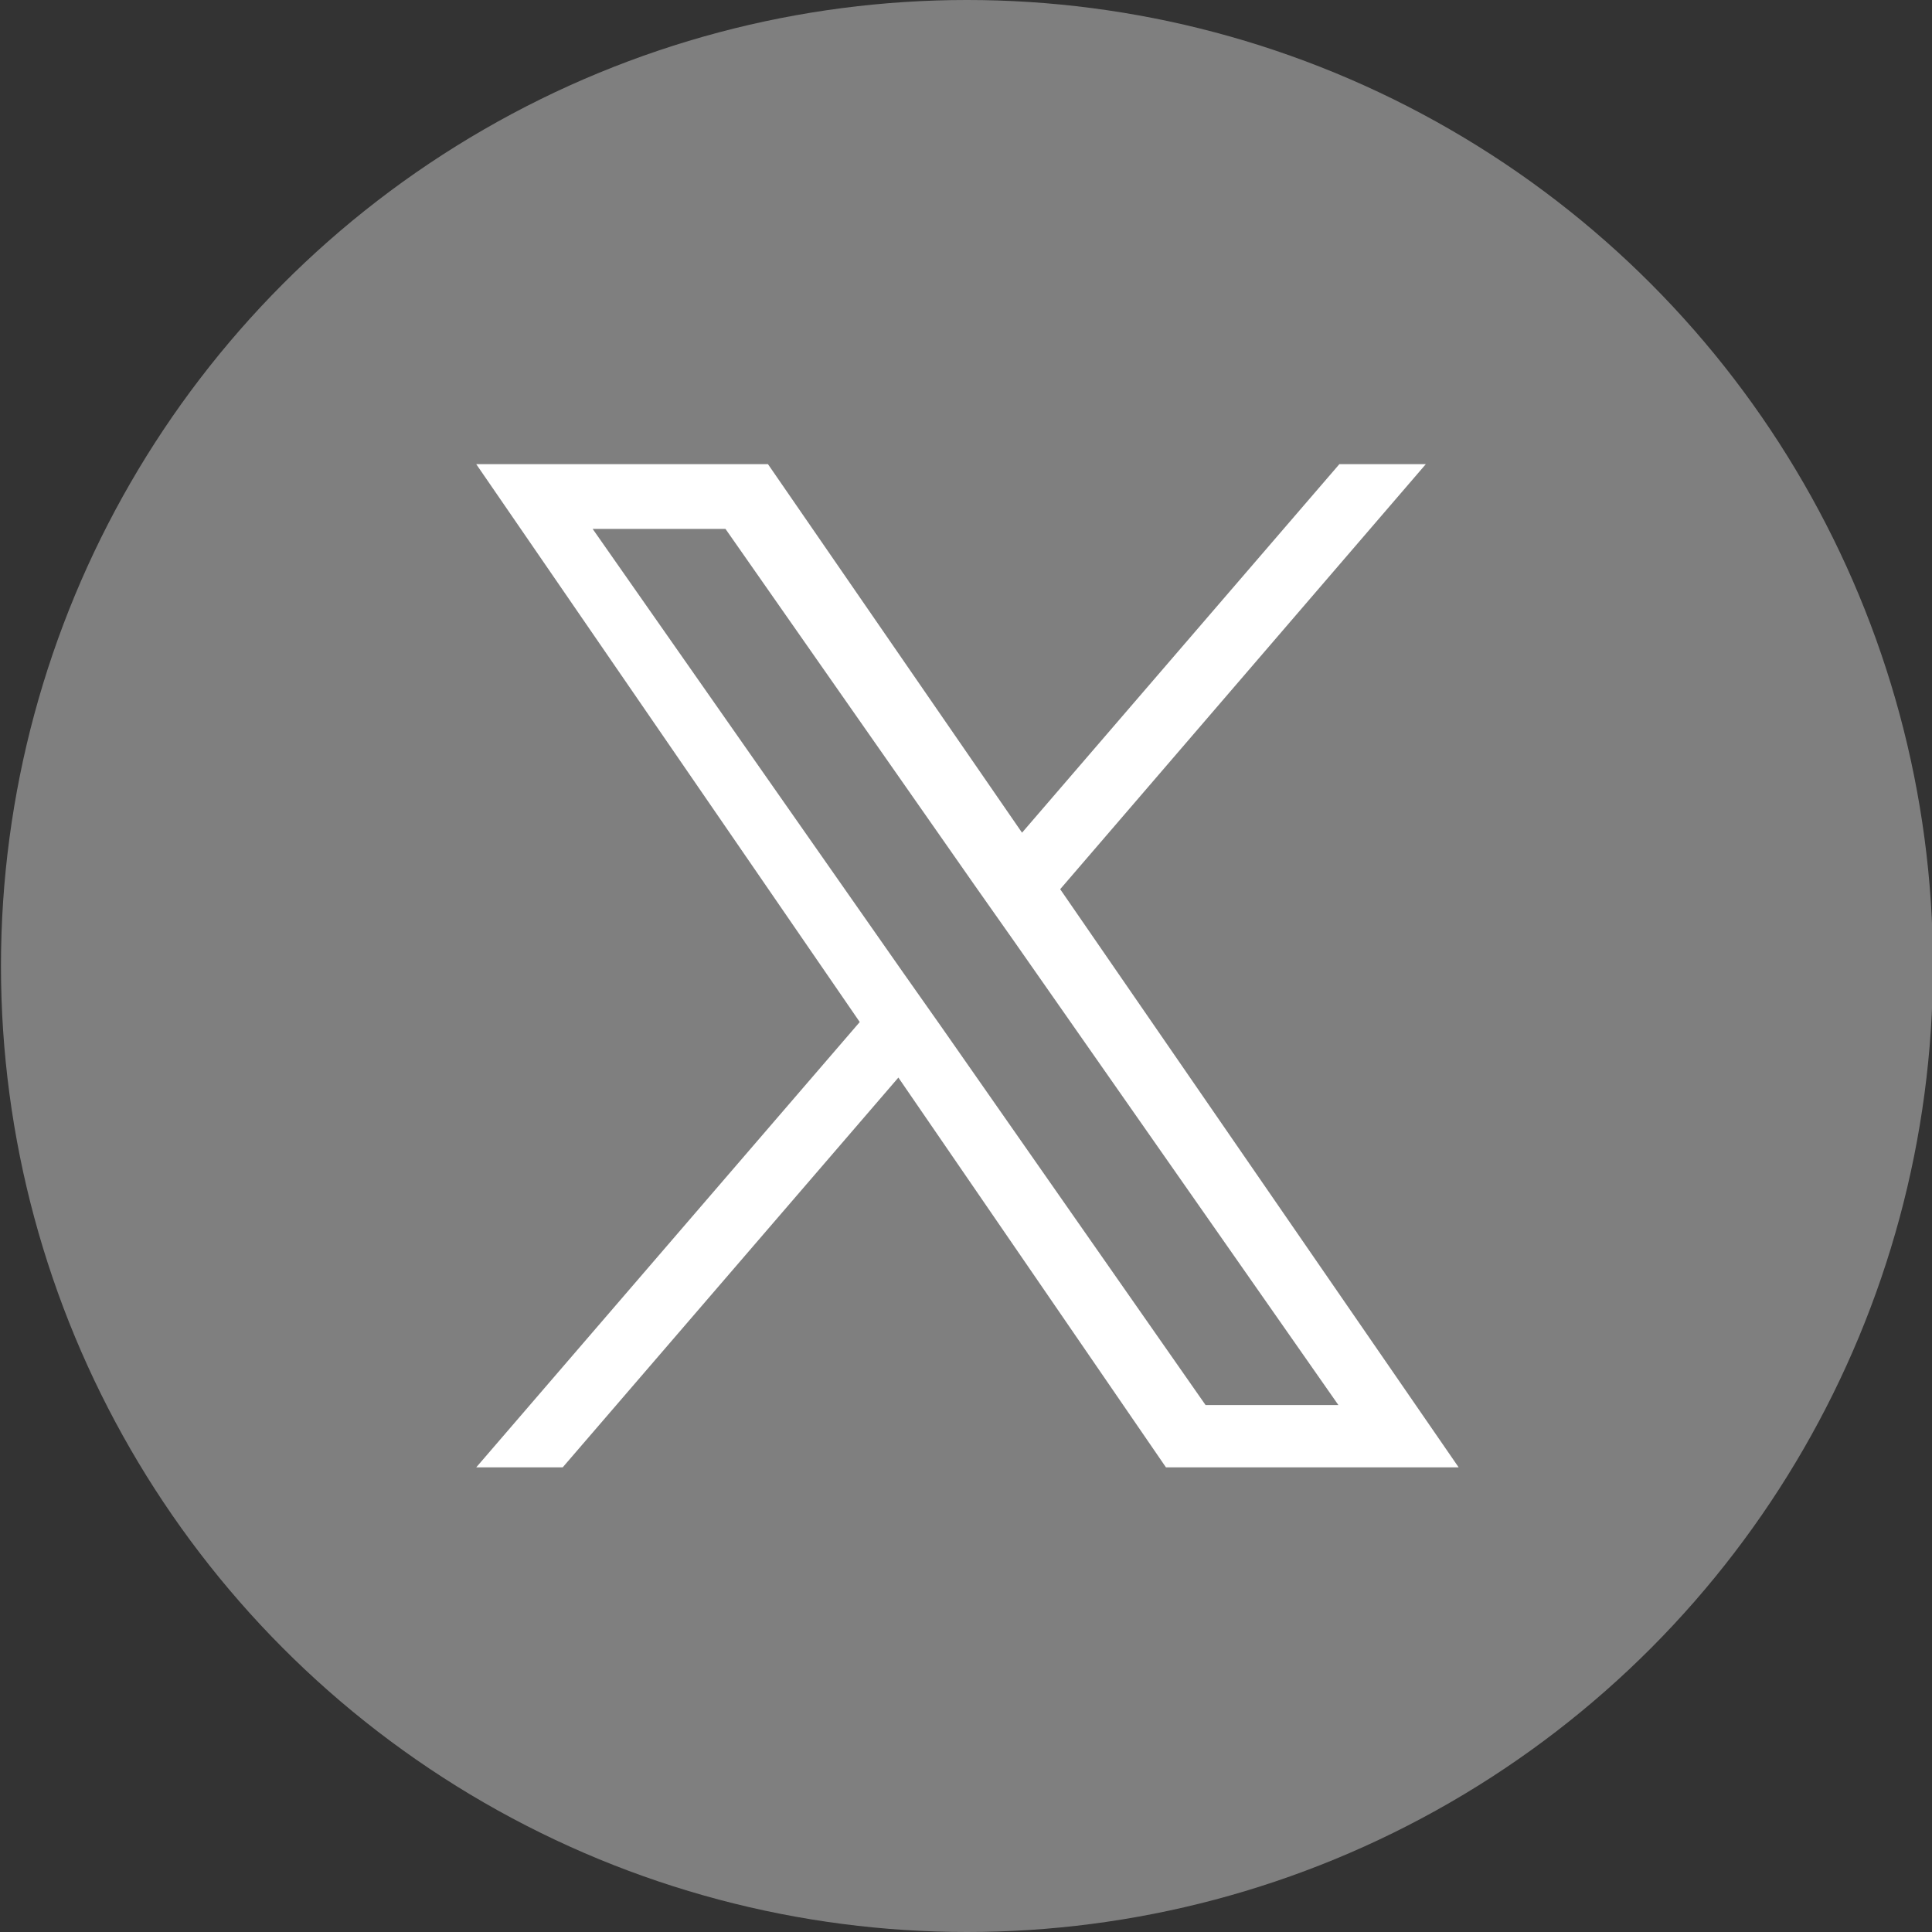
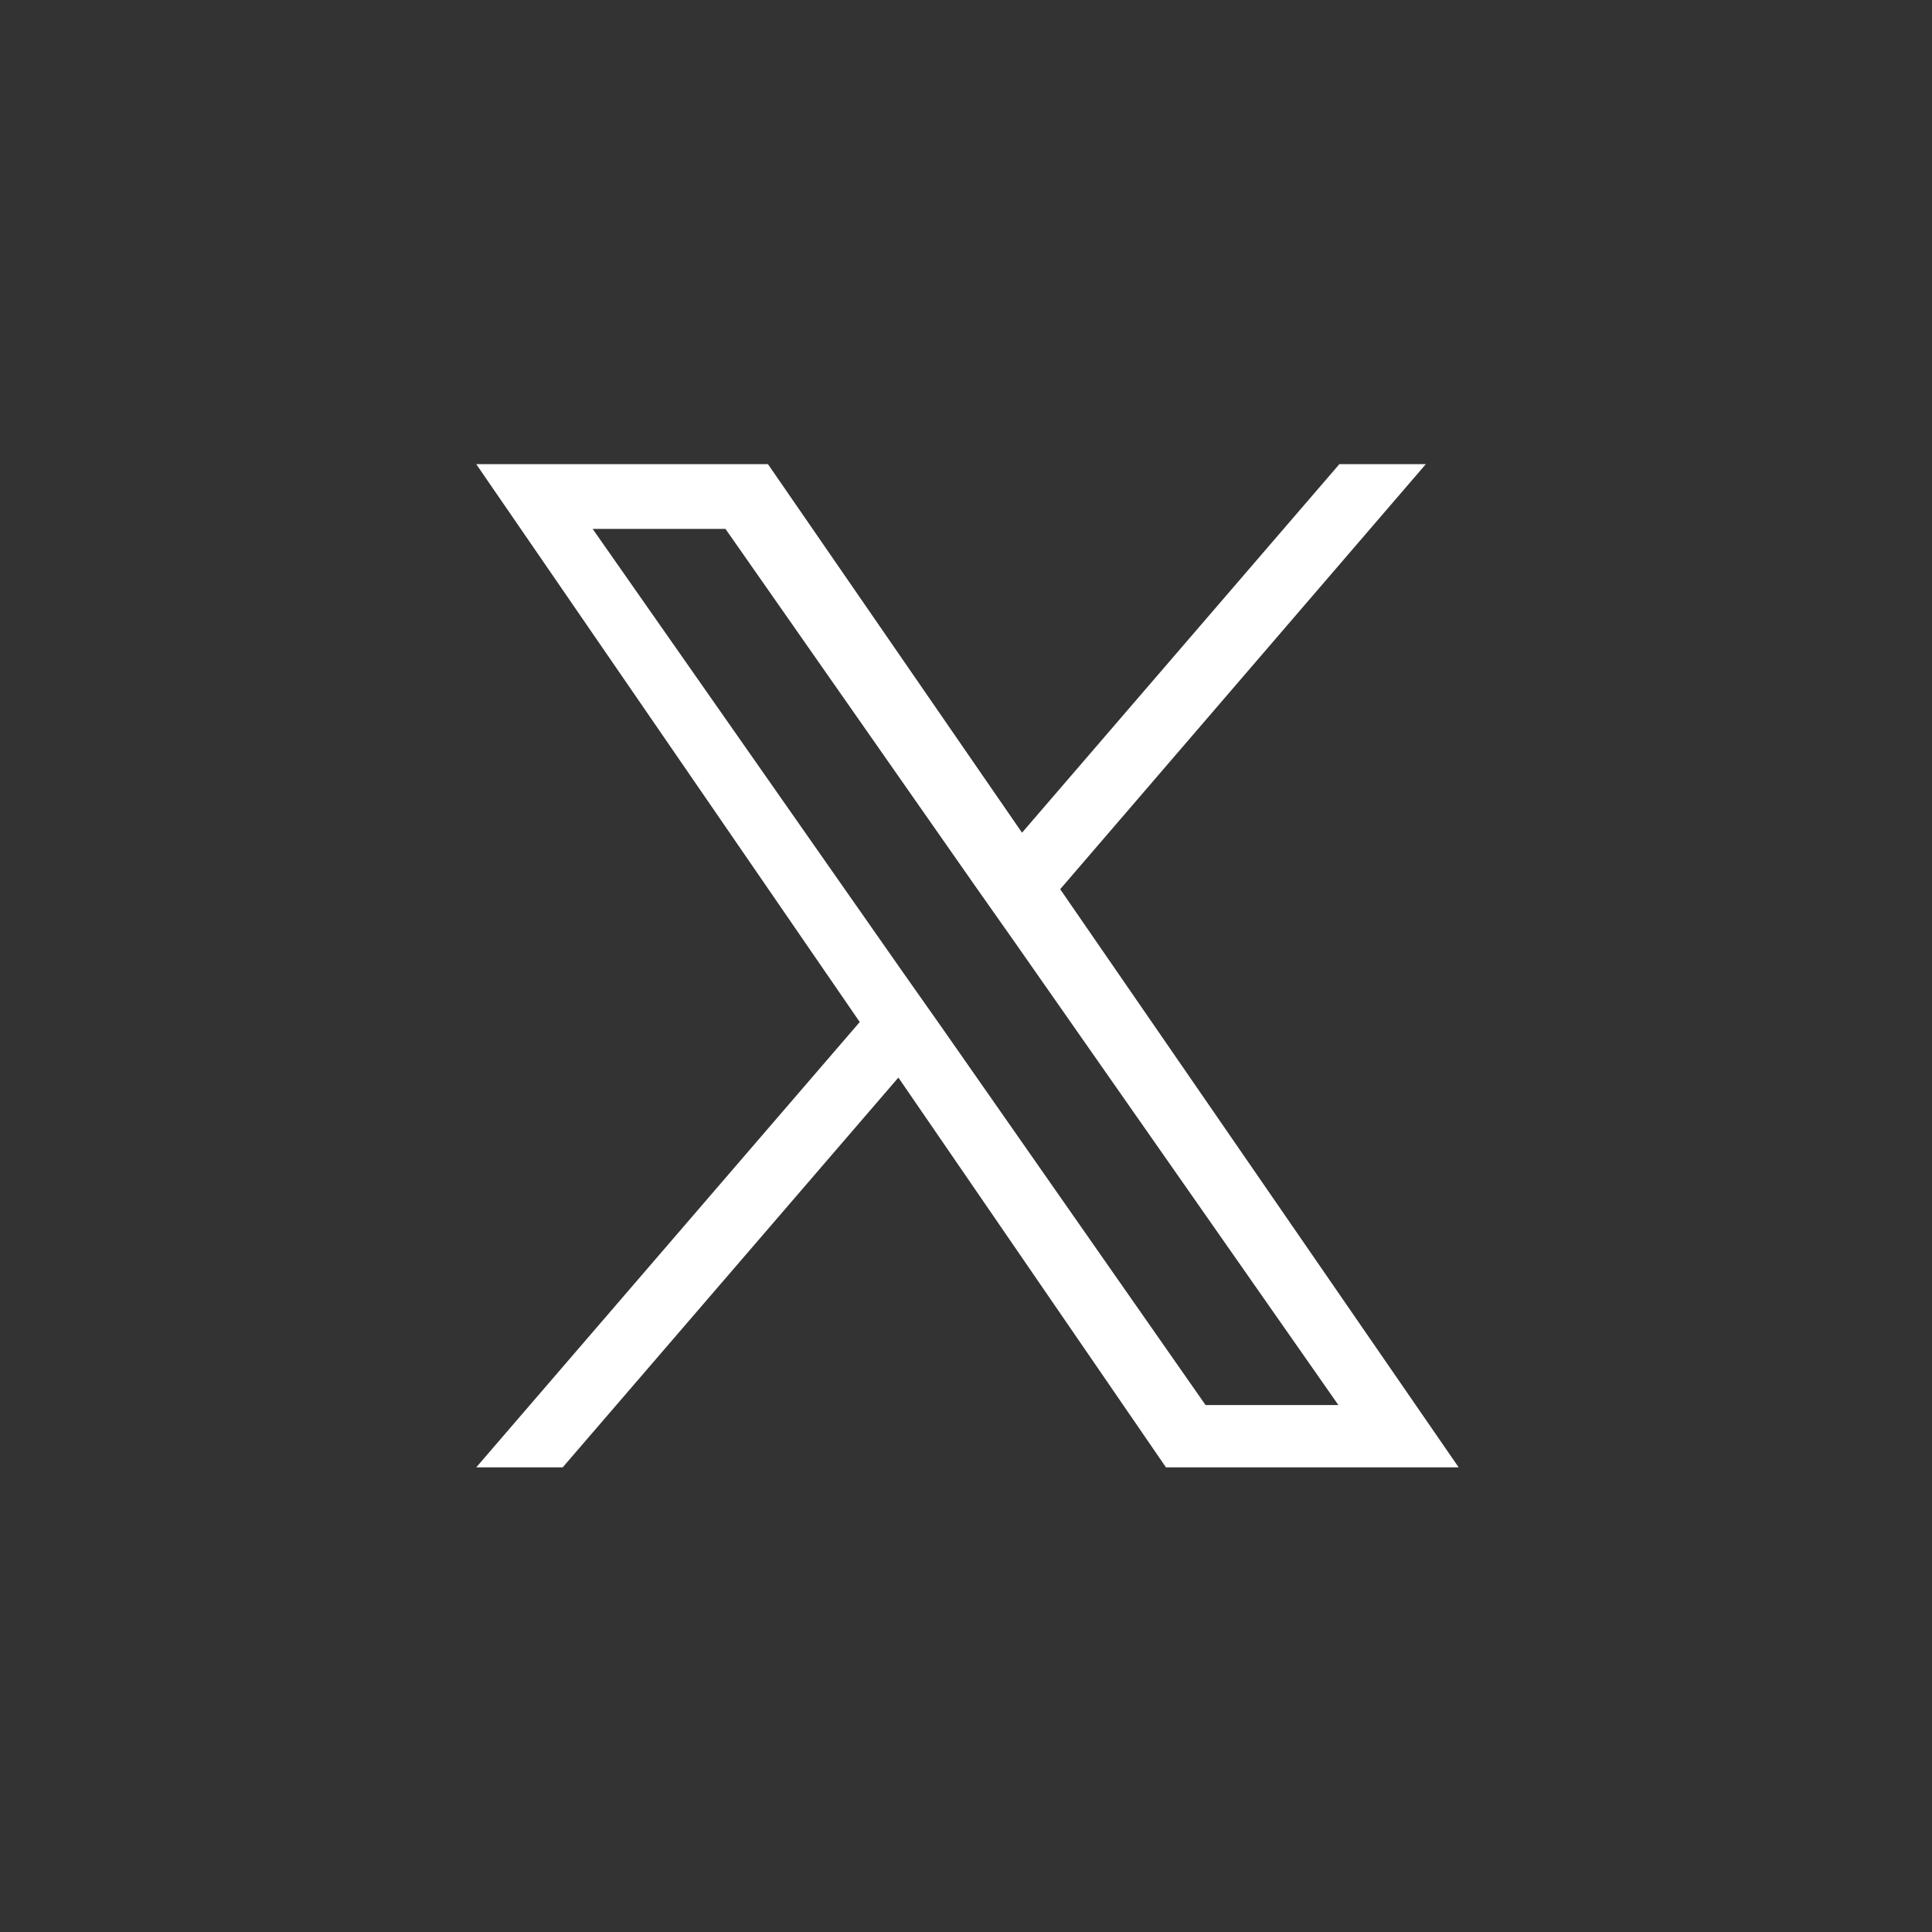
<svg xmlns="http://www.w3.org/2000/svg" version="1.1" id="レイヤー_1" x="0px" y="0px" viewBox="0 0 400 400" style="enable-background:new 0 0 400 400;" xml:space="preserve">
  <rect x="0" y="0" width="400" height="400" fill="#333333" stroke="none" />
  <style type="text/css">
	.st0{fill:#7F7F7F;}
	.st1{fill:#FFFFFF;}
</style>
-   <circle class="st0" cx="200.2" cy="200" r="200" />
  <path class="st1" d="M219.5,184.1l75.7-88h-17.9l-65.7,76.3L159,96.1H98.6L178,211.6l-79.4,92.2h17.9l69.5-80.7l55.4,80.7H302  L219.5,184.1L219.5,184.1z M194.9,212.6l-8.1-11.5l-64.1-91.6h27.5l51.6,73.8l8.1,11.5l67.2,96.1h-27.5L194.9,212.6L194.9,212.6z" />
</svg>